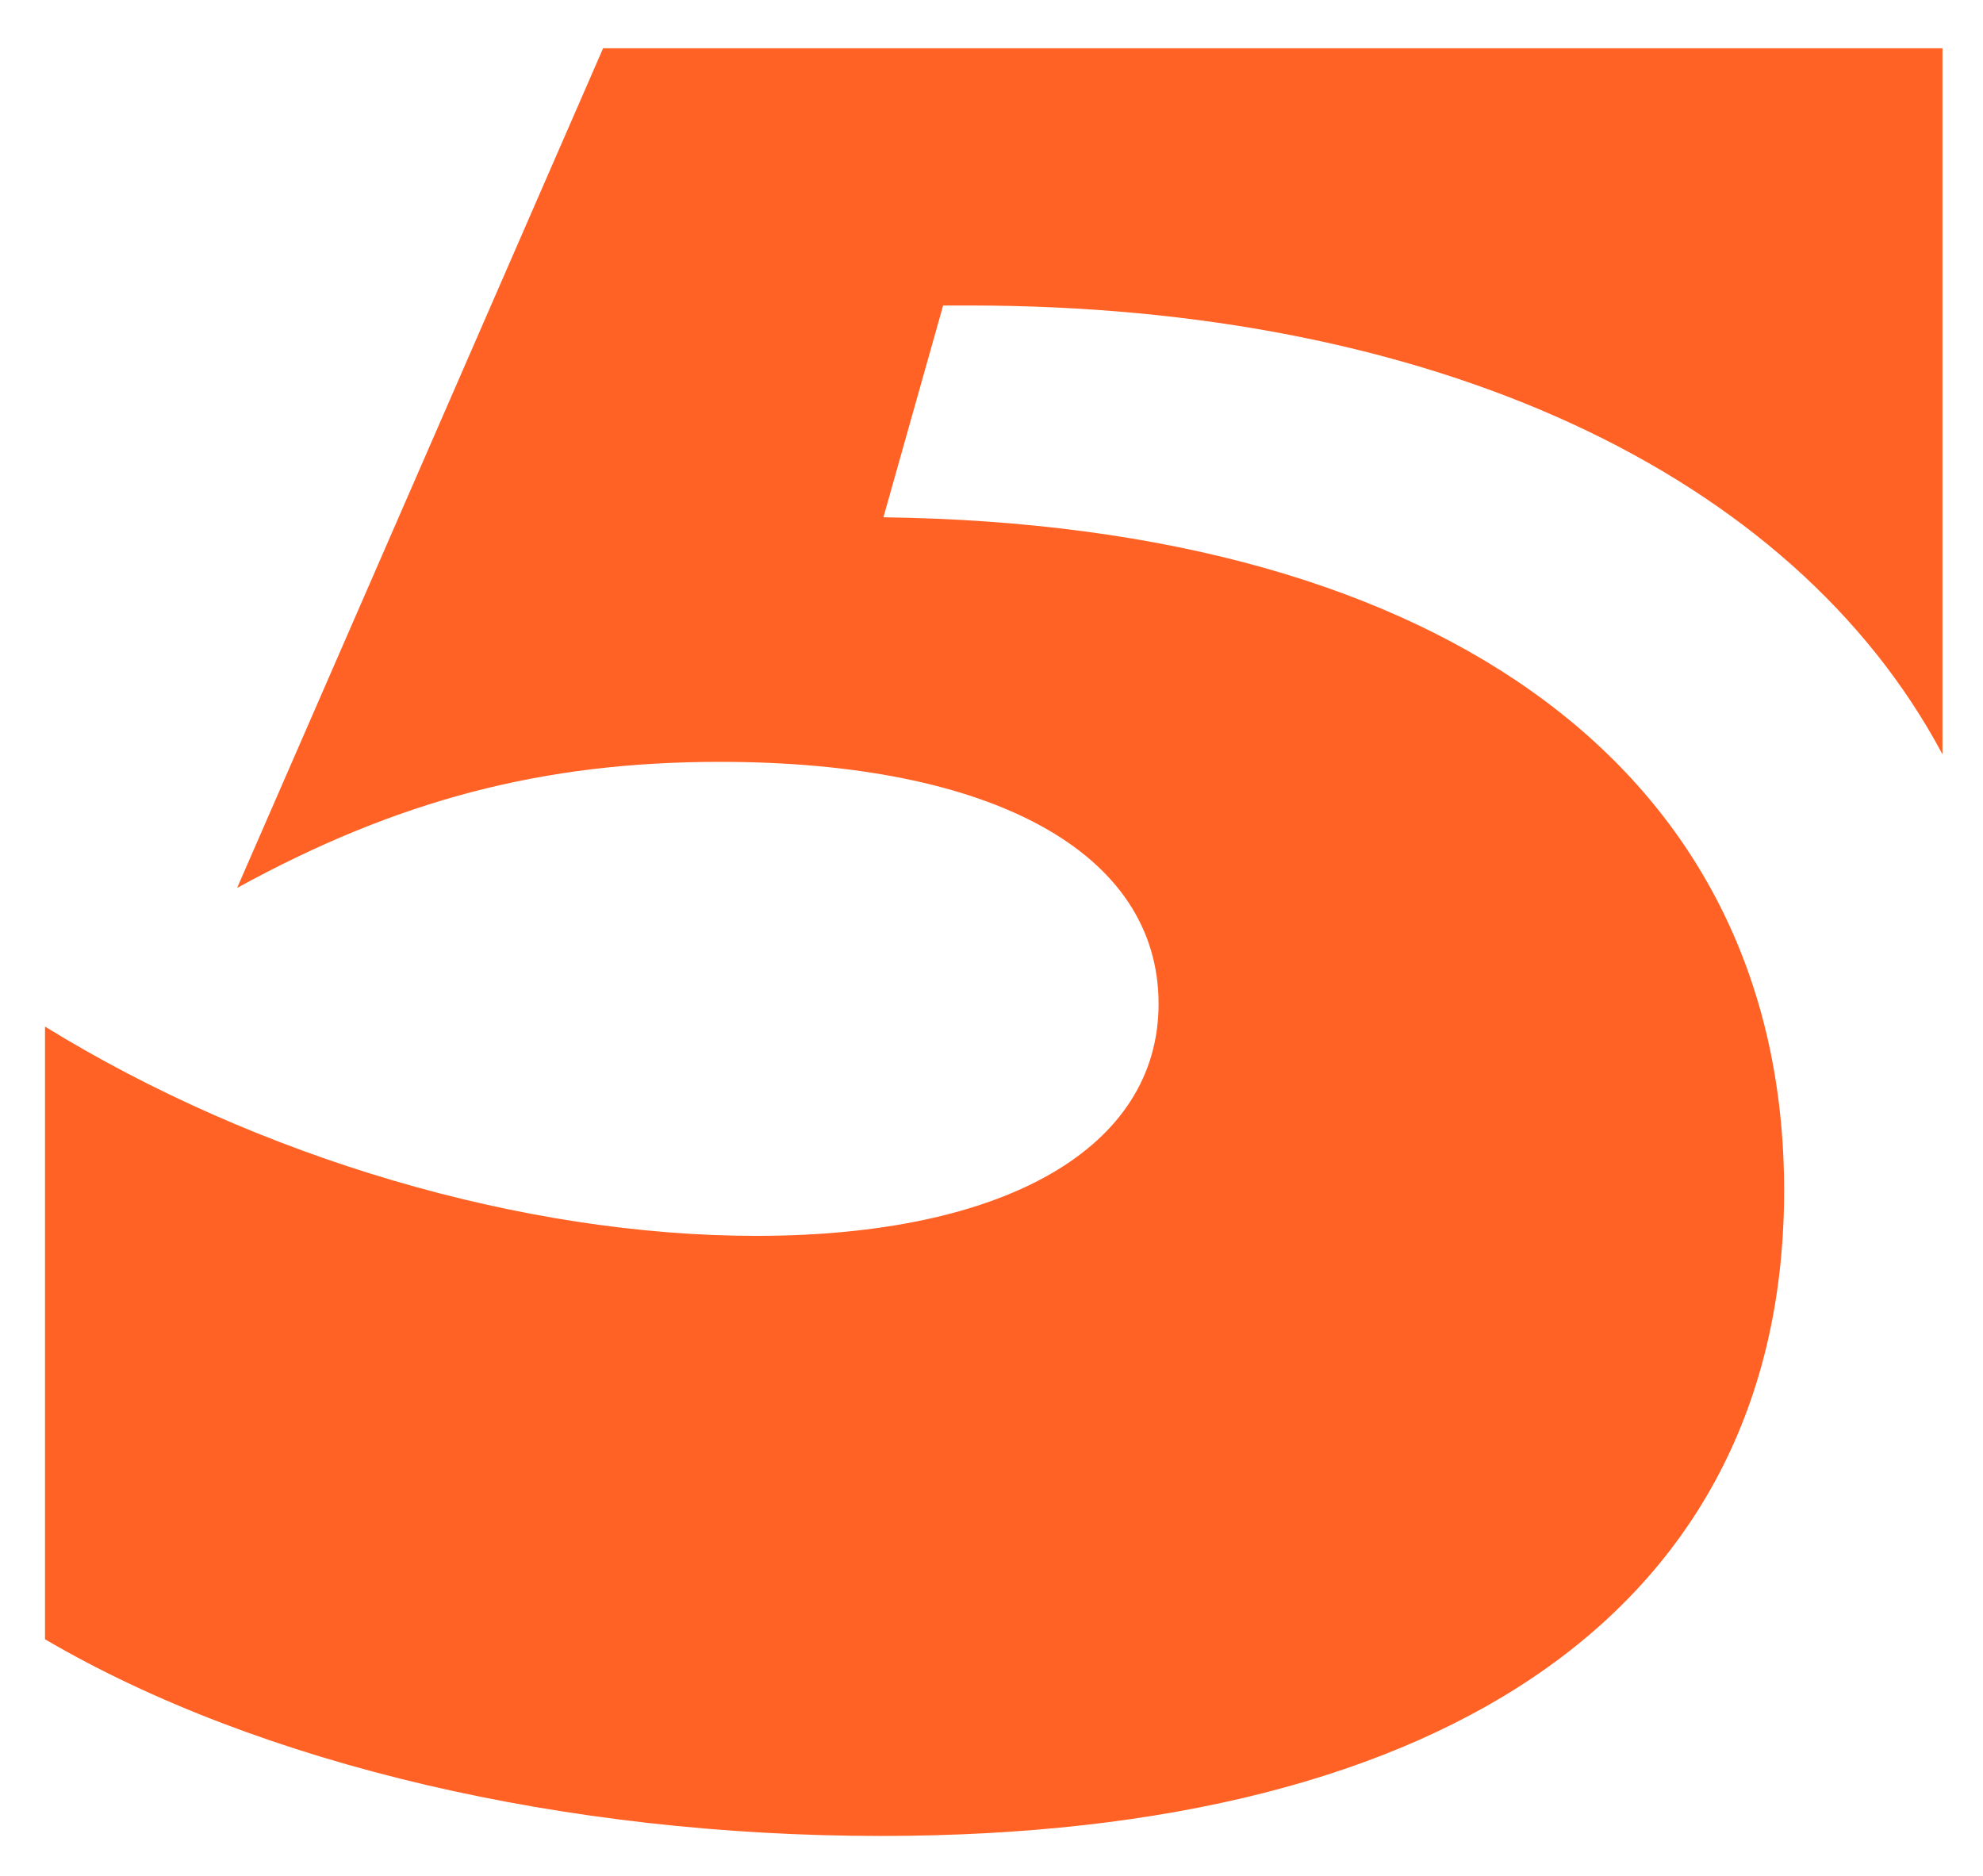
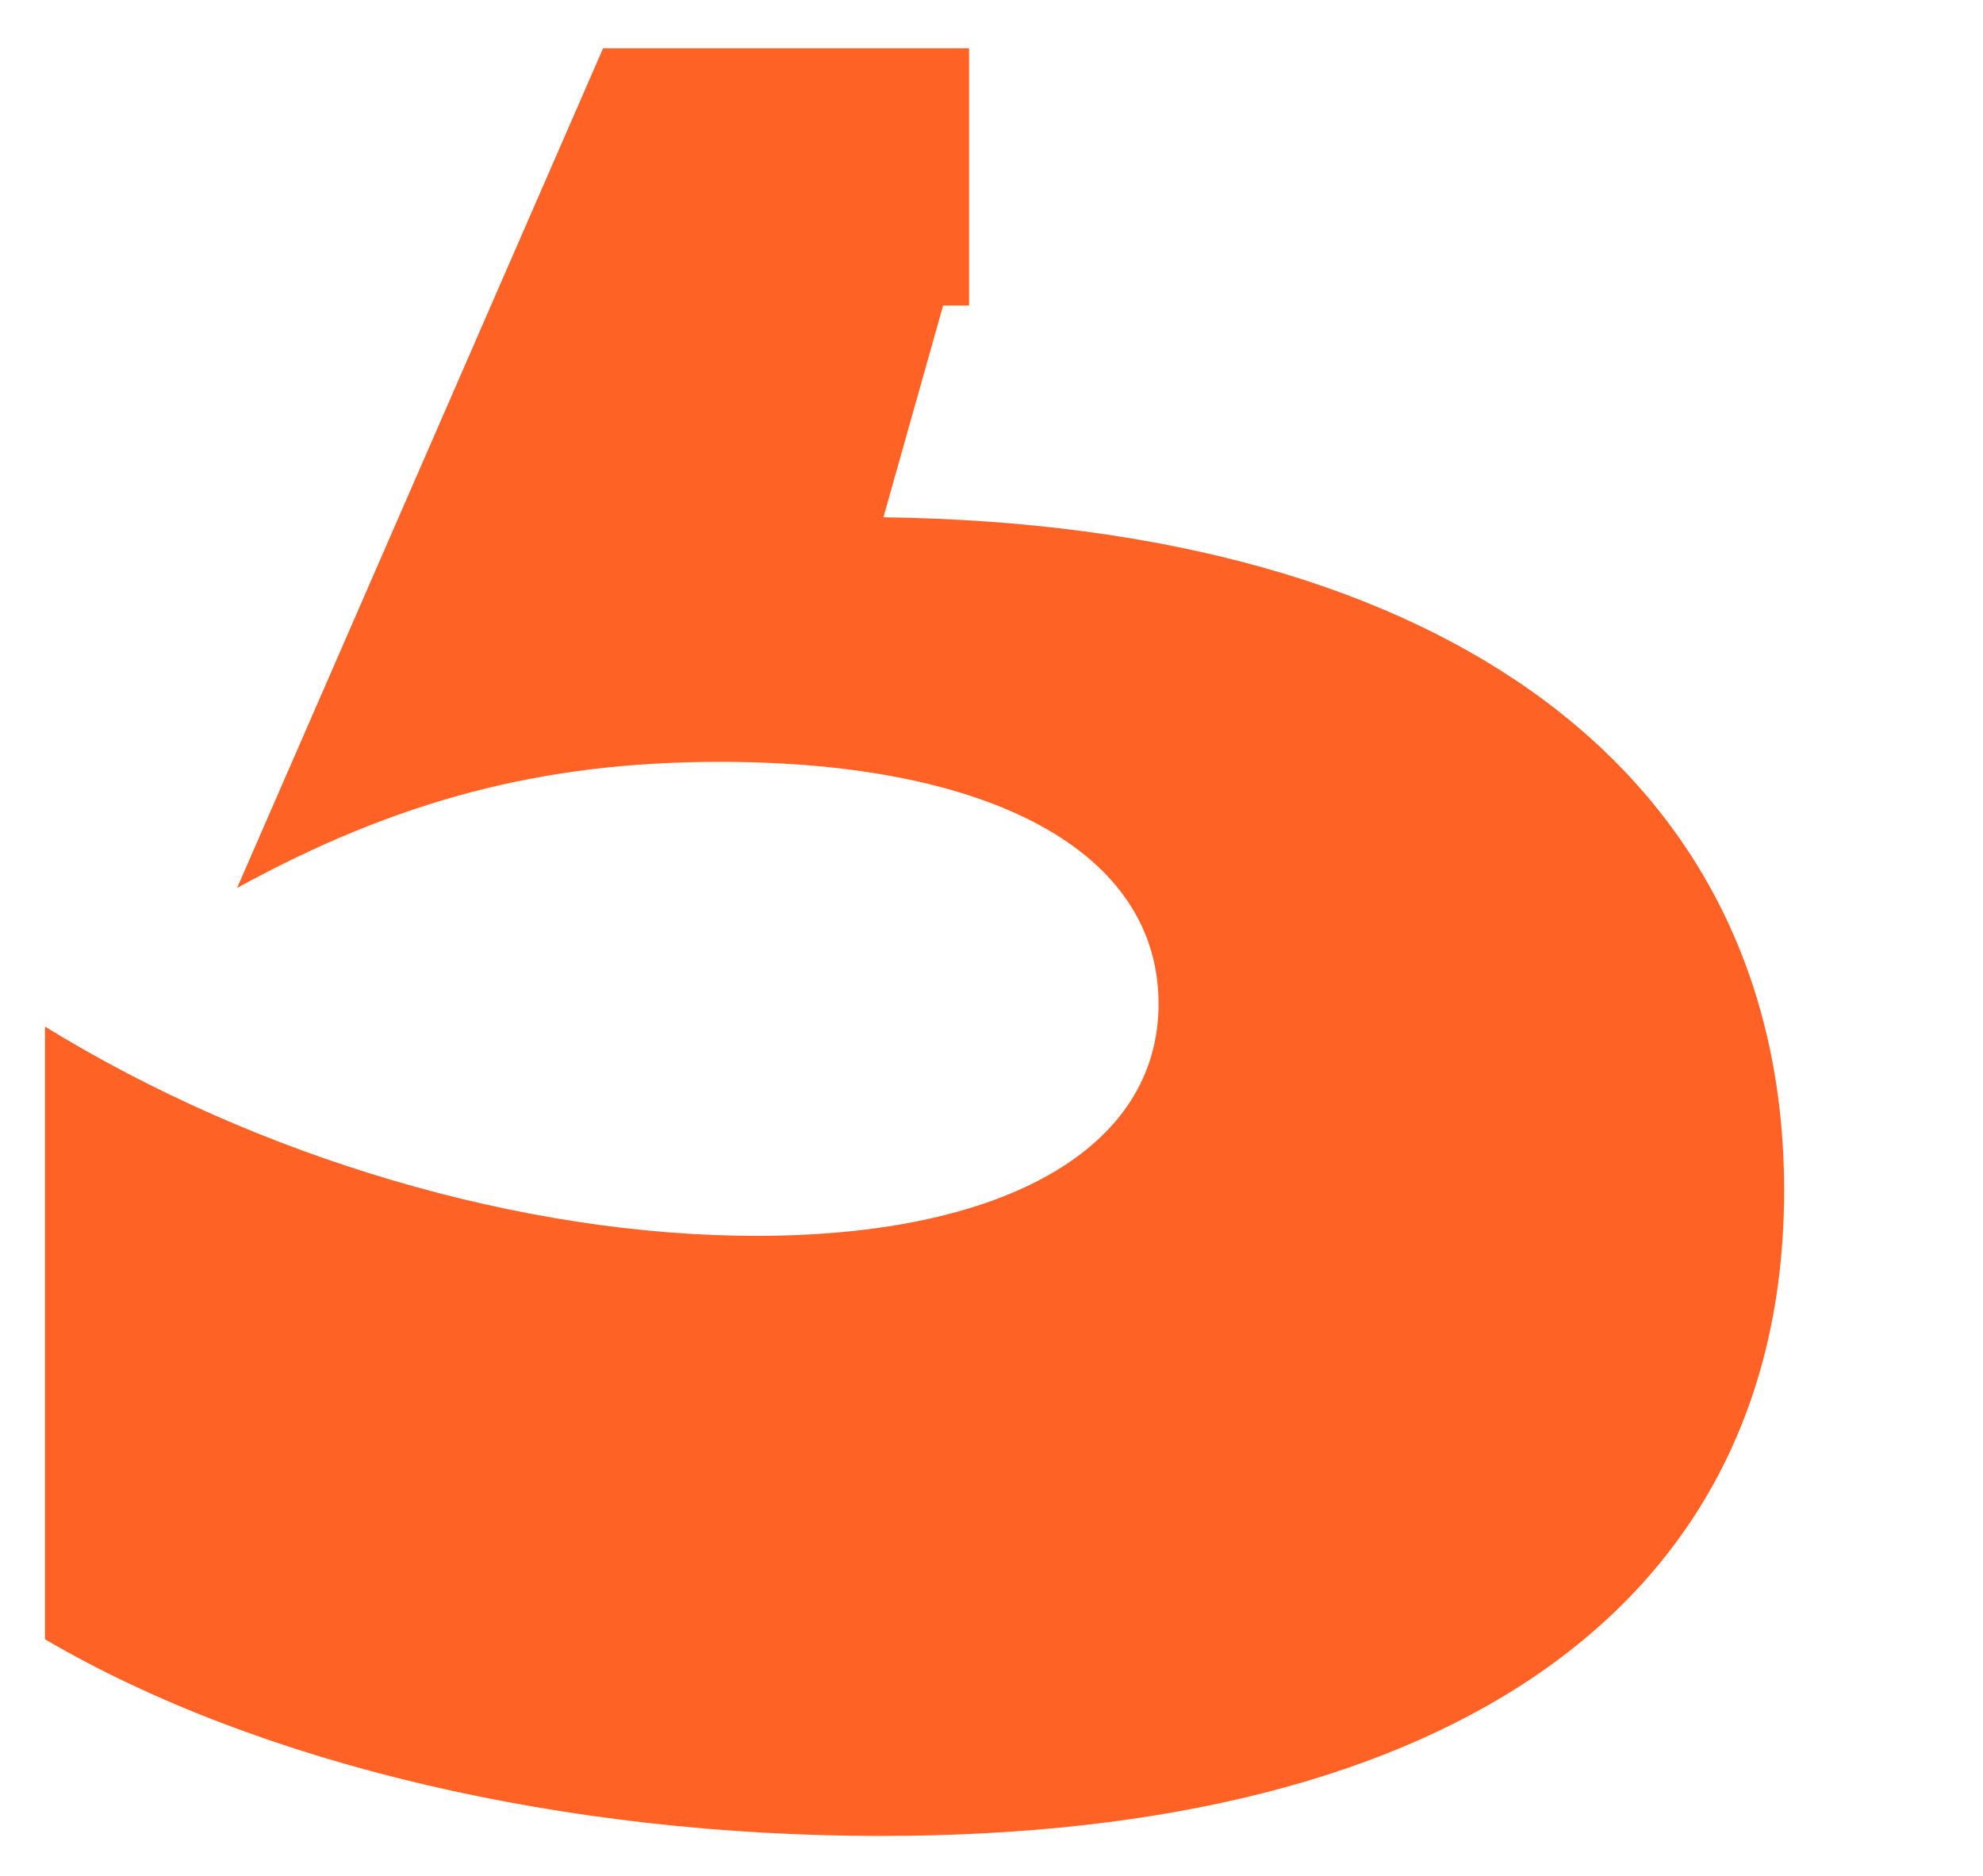
<svg xmlns="http://www.w3.org/2000/svg" baseProfile="tiny" version="1.2" viewBox="0 0 905 856">
-   <path fill="#ff6224" d="M886.5 22.043H275.236L108.21 405.212c73.443-40.278 139.784-57.536 220.339-57.536 124.384 0 200.2 41.421 200.2 110.462 0 65.584-69.9 105.862-183.621 105.862-106.61 0-227.442-35.669-324.585-95.509v279.612c98.32 57.536 238.114 89.747 381.45 89.747 261.803 0 412.241-107.005 412.241-294.565 0-188.704-152.811-303.766-411.055-307.223l27.242-96.652h11.849c210.863 0 375.524 75.946 444.23 204.818V22.043Z" />
+   <path fill="#ff6224" d="M886.5 22.043H275.236L108.21 405.212c73.443-40.278 139.784-57.536 220.339-57.536 124.384 0 200.2 41.421 200.2 110.462 0 65.584-69.9 105.862-183.621 105.862-106.61 0-227.442-35.669-324.585-95.509v279.612c98.32 57.536 238.114 89.747 381.45 89.747 261.803 0 412.241-107.005 412.241-294.565 0-188.704-152.811-303.766-411.055-307.223l27.242-96.652h11.849V22.043Z" />
</svg>